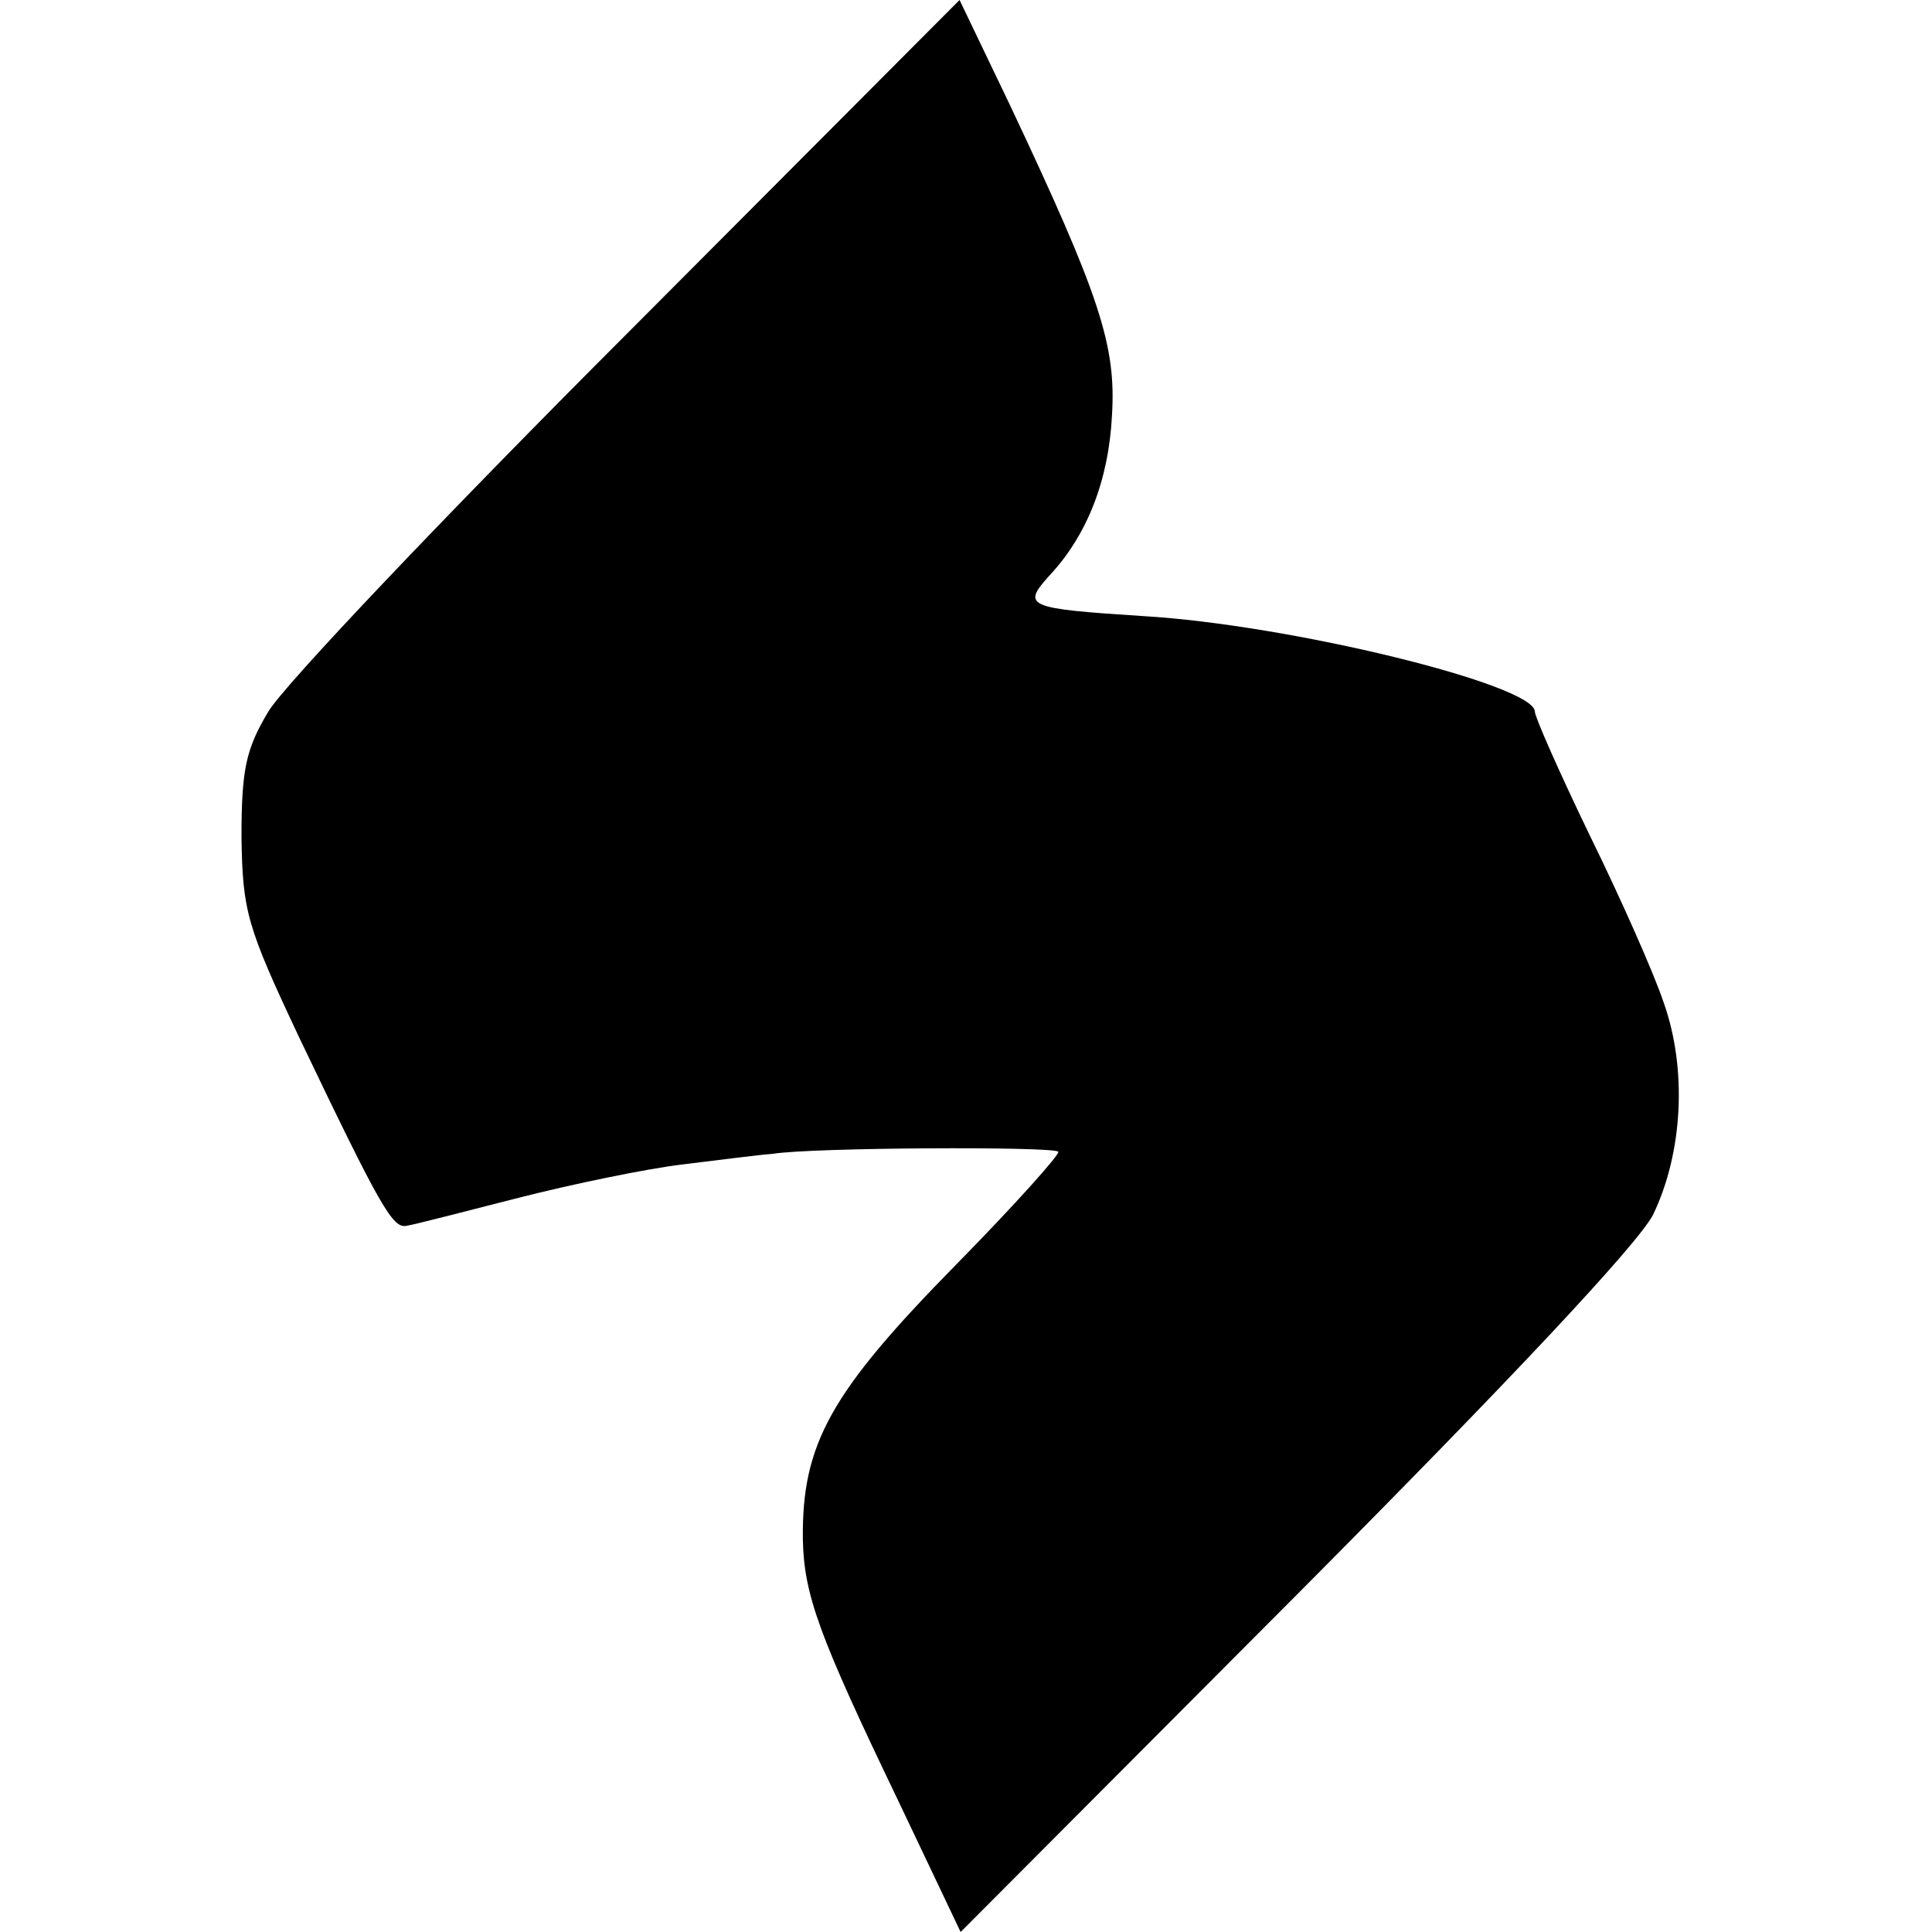
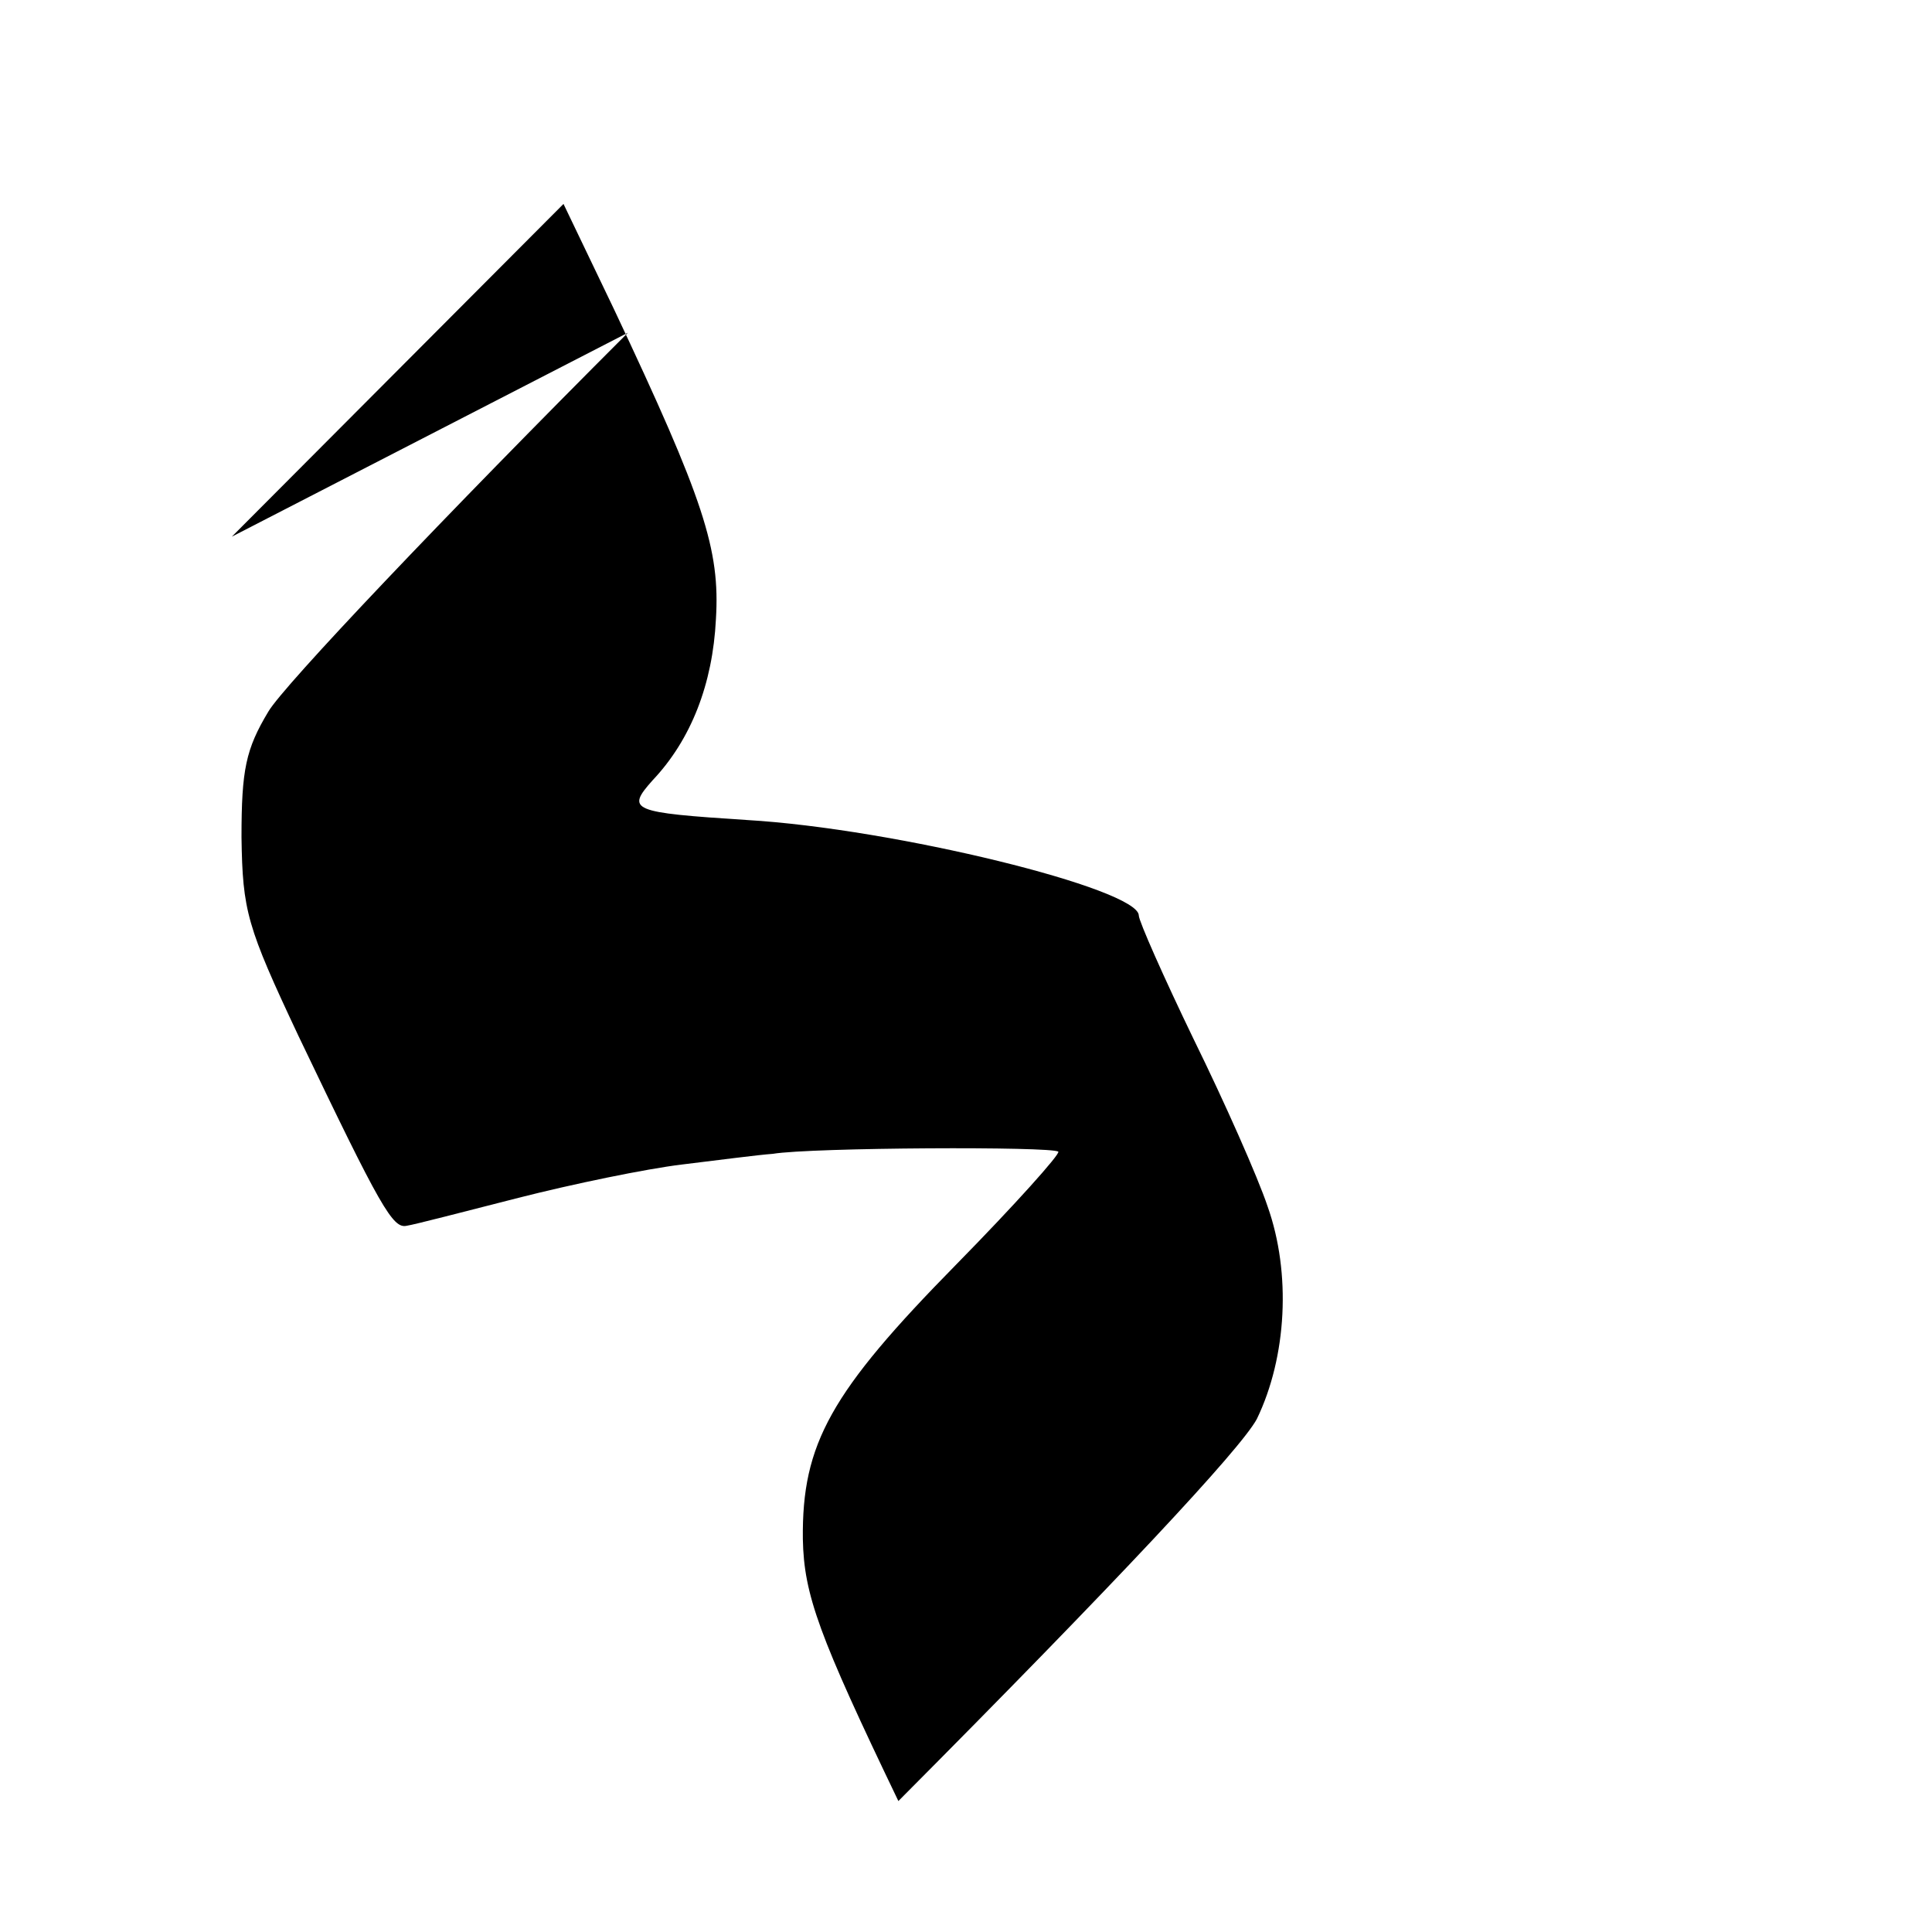
<svg xmlns="http://www.w3.org/2000/svg" version="1.0" width="180pt" height="180pt" viewBox="0 0 180 180" preserveAspectRatio="xMidYMid meet">
  <g transform="translate(0,180) scale(0.1,-0.1)" fill="#000000" stroke="none">
-     <path d="M585 1490 c-171 -171 -321 -329 -335 -353 -21 -35 -25 -54 -25 -117 1 -69 5 -83 53 -185 77 -161 88 -180 101 -177 7 1 53 13 104 26 51 13 119 27 152 31 33 4 71 9 85 10 36 6 261 7 266 2 2 -2 -40 -49 -95 -105 -117 -119 -144 -167 -143 -256 1 -52 15 -90 89 -244 l58 -122 311 312 c203 204 319 328 334 356 28 58 32 136 10 198 -9 27 -40 97 -69 156 -28 58 -51 110 -51 115 0 25 -228 81 -365 89 -108 7 -113 9 -88 37 36 38 56 90 59 150 4 65 -11 111 -95 289 l-47 98 -309 -310z" />
+     <path d="M585 1490 c-171 -171 -321 -329 -335 -353 -21 -35 -25 -54 -25 -117 1 -69 5 -83 53 -185 77 -161 88 -180 101 -177 7 1 53 13 104 26 51 13 119 27 152 31 33 4 71 9 85 10 36 6 261 7 266 2 2 -2 -40 -49 -95 -105 -117 -119 -144 -167 -143 -256 1 -52 15 -90 89 -244 c203 204 319 328 334 356 28 58 32 136 10 198 -9 27 -40 97 -69 156 -28 58 -51 110 -51 115 0 25 -228 81 -365 89 -108 7 -113 9 -88 37 36 38 56 90 59 150 4 65 -11 111 -95 289 l-47 98 -309 -310z" />
  </g>
</svg>